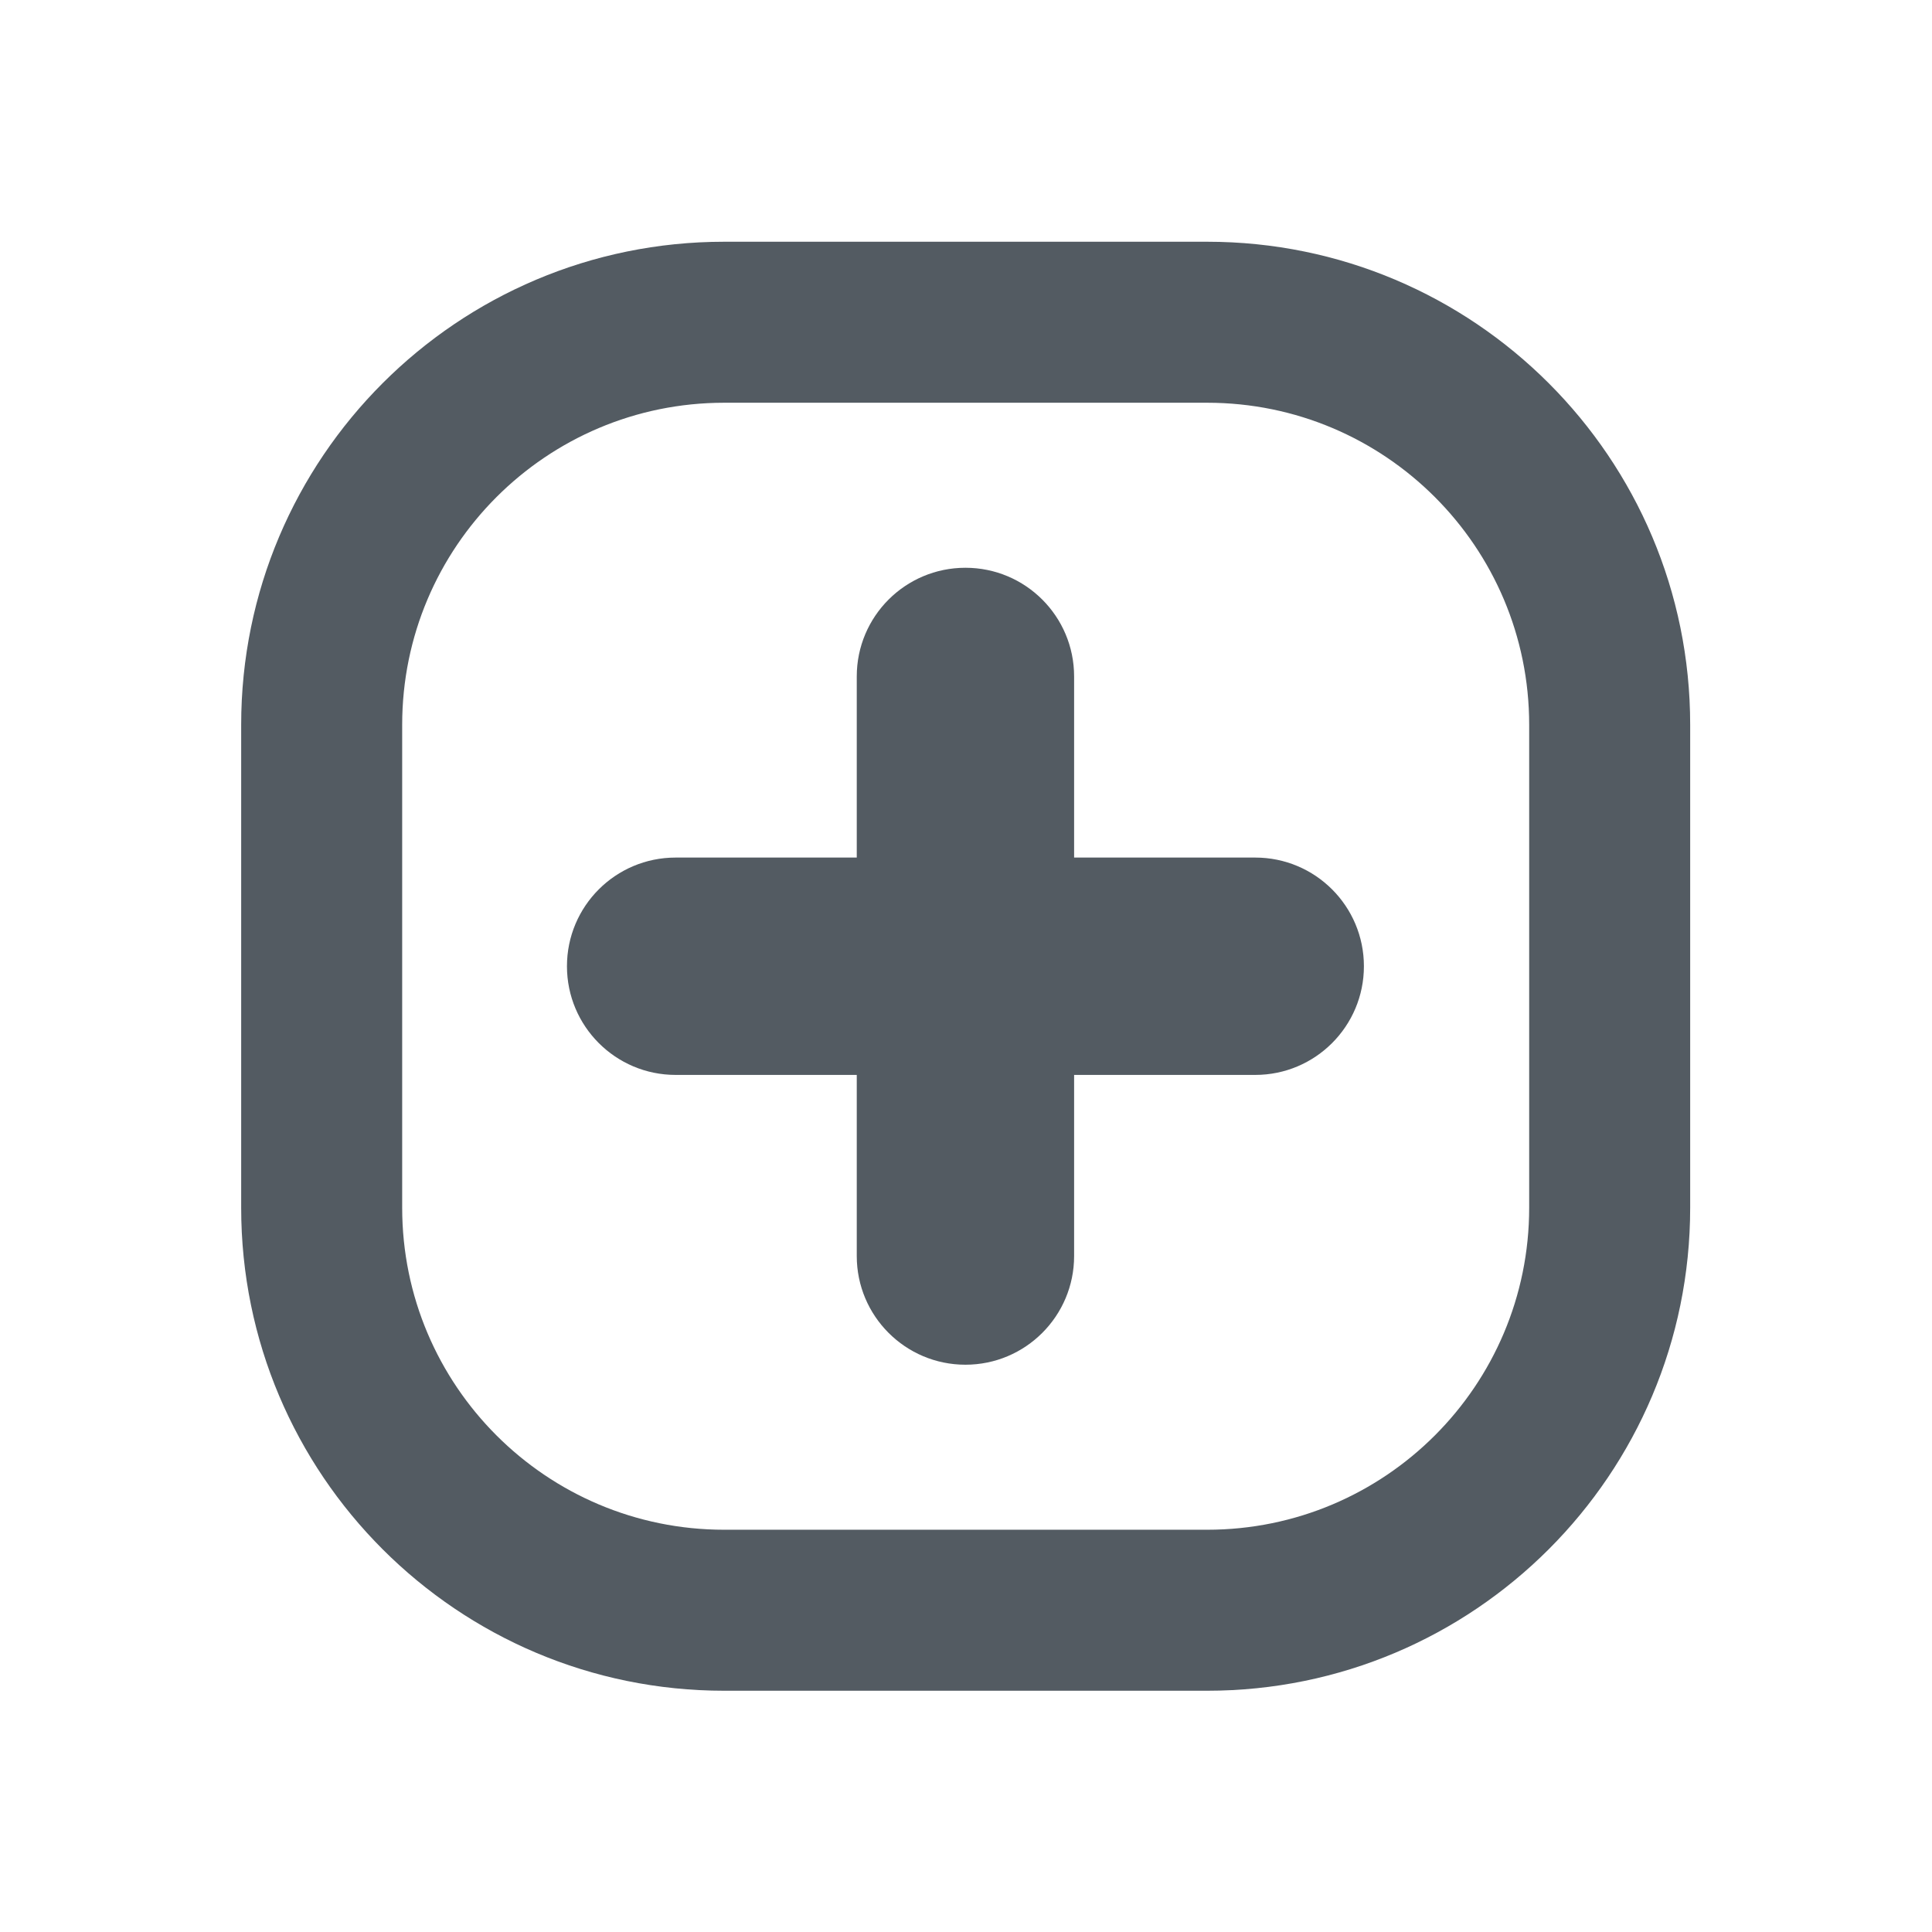
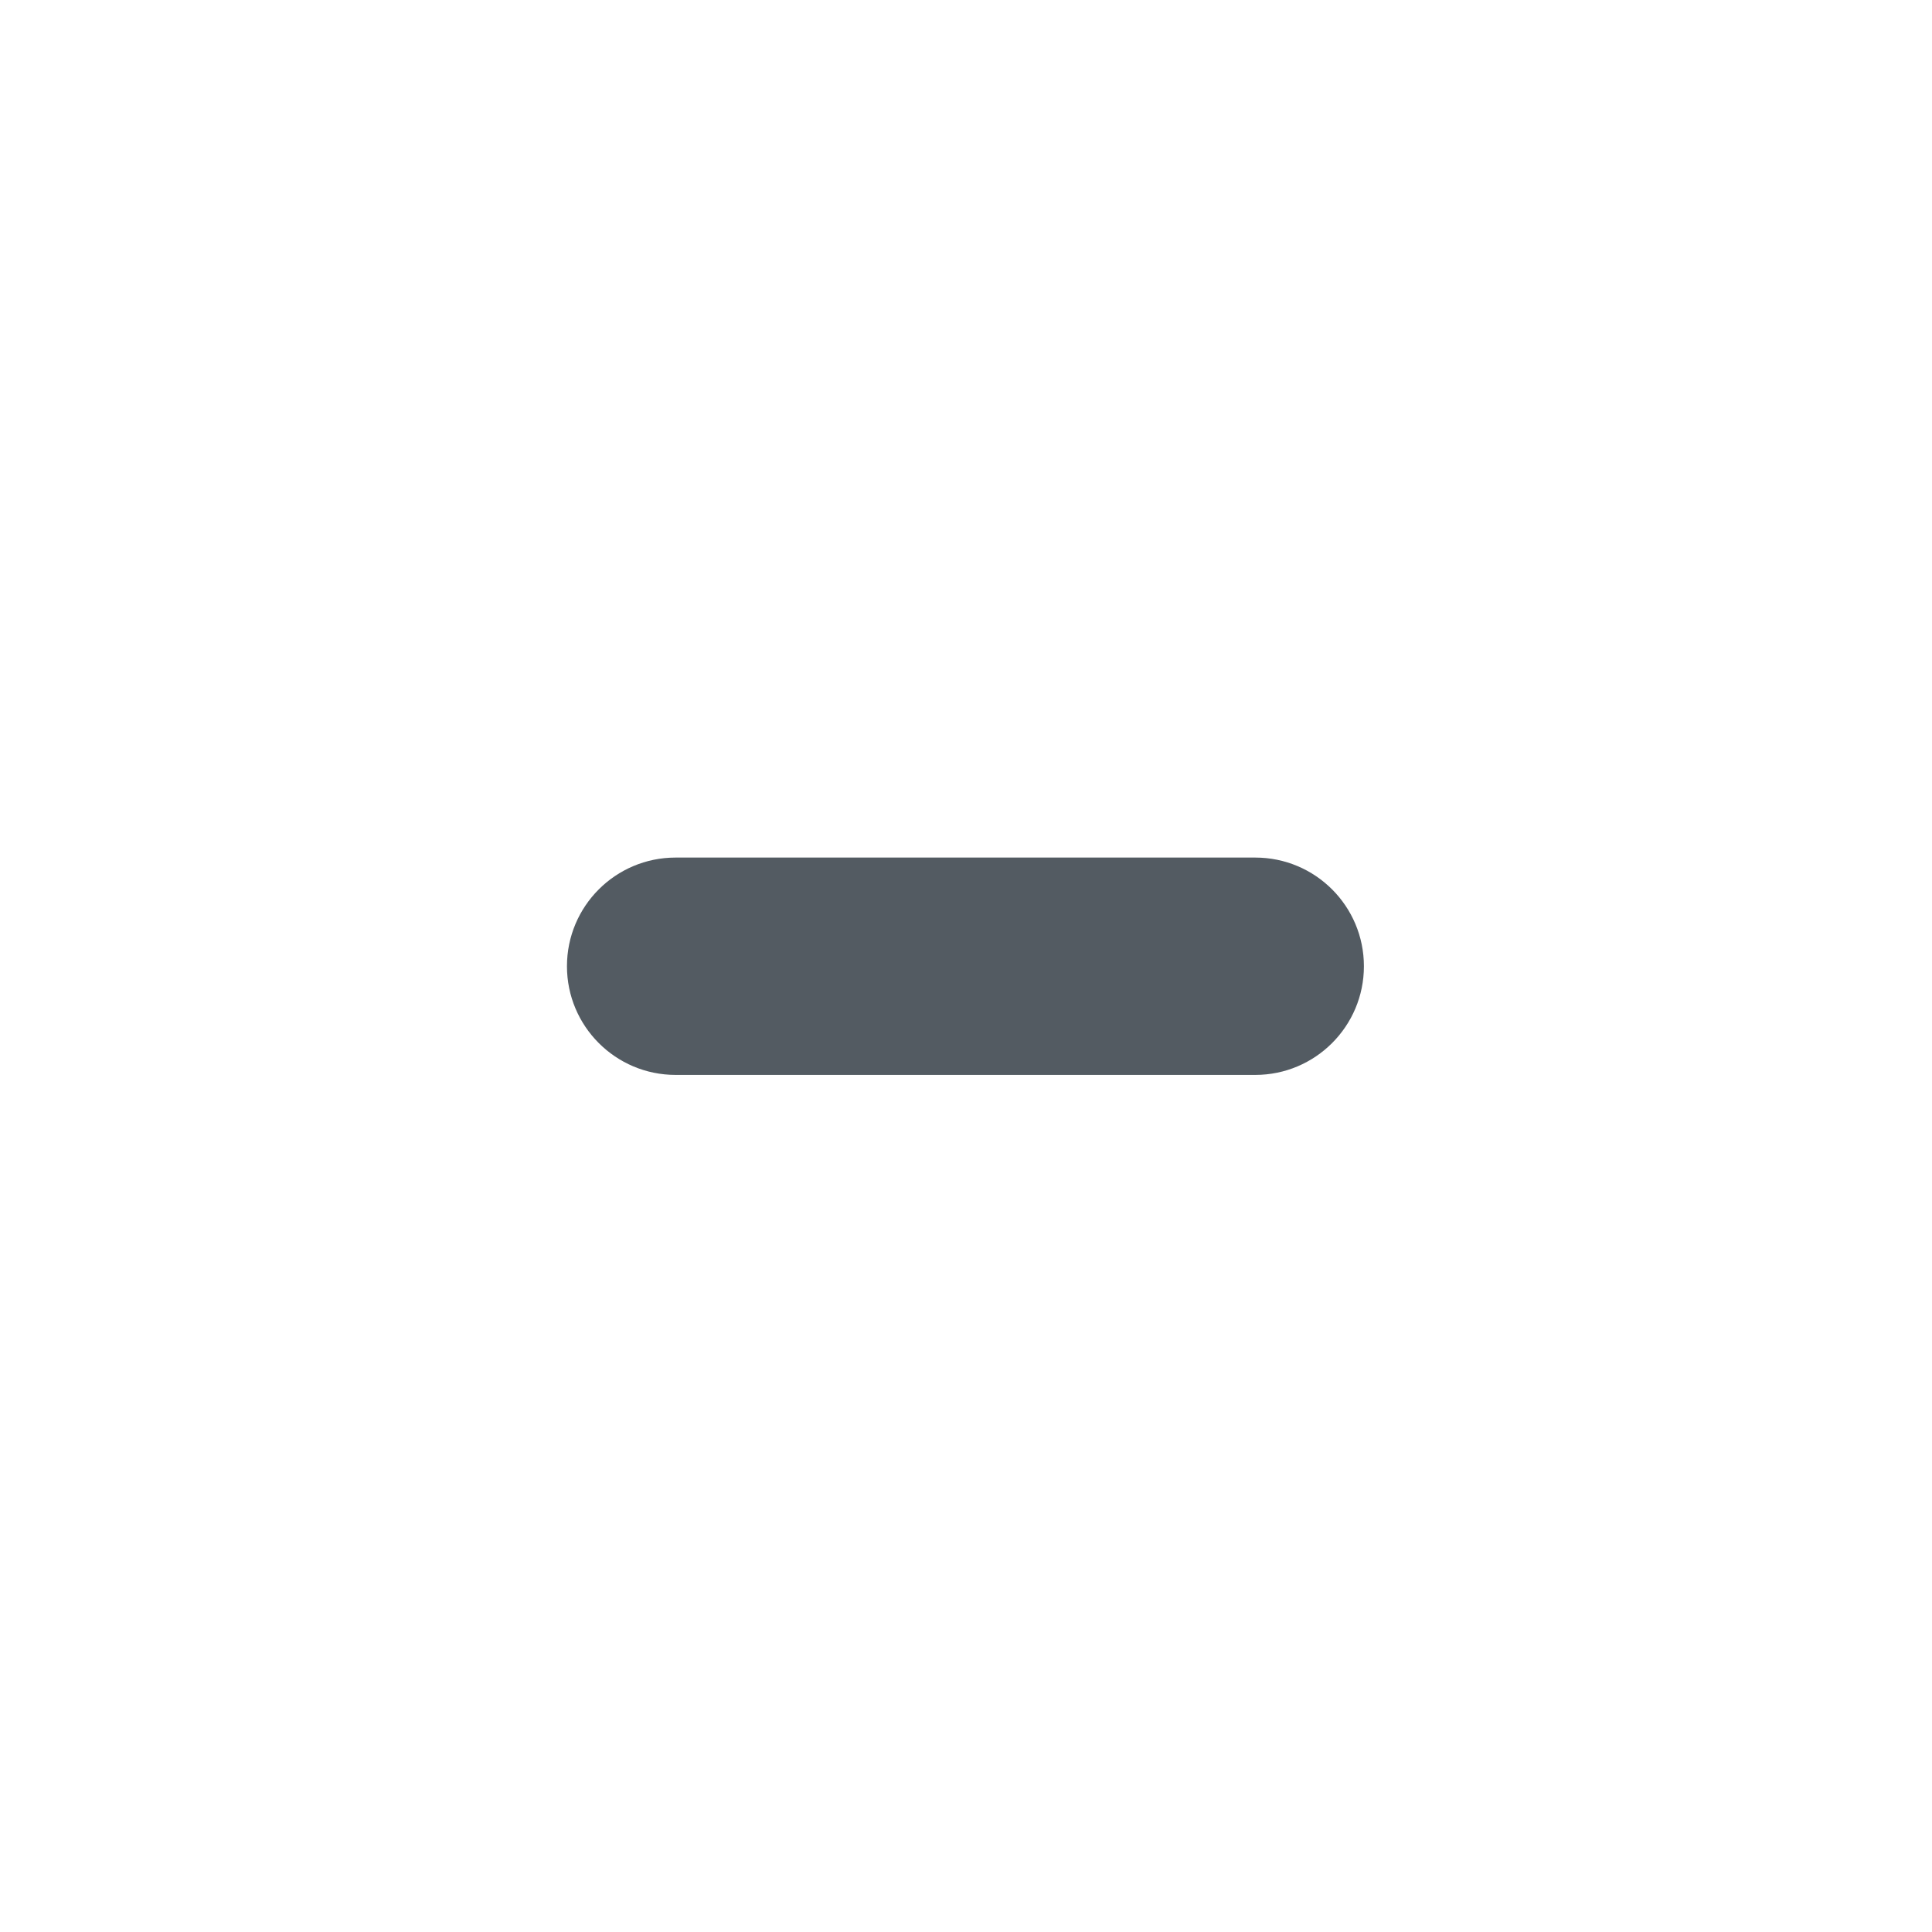
<svg xmlns="http://www.w3.org/2000/svg" width="24px" height="24px" viewBox="0 0 24 24" version="1.1">
  <g id="assets" stroke="none" stroke-width="1" fill="none" fill-rule="evenodd">
    <g id="create">
-       <rect id="Rectangle" fill-rule="nonzero" x="-0.004" y="0.003" width="24" height="24" />
-       <path d="M14.996,5.003 L8.996,5.003 C6.787,5.003 4.996,6.794 4.996,9.003 L4.996,15.003 C4.996,17.212 6.787,19.003 8.996,19.003 L14.996,19.003 C17.205,19.003 18.996,17.212 18.996,15.003 L18.996,9.003 C18.996,6.794 17.205,5.003 14.996,5.003 Z M8.996,3.003 C5.682,3.003 2.996,5.689 2.996,9.003 L2.996,15.003 C2.996,18.317 5.682,21.003 8.996,21.003 L14.996,21.003 C18.31,21.003 20.996,18.317 20.996,15.003 L20.996,9.003 C20.996,5.689 18.31,3.003 14.996,3.003 L8.996,3.003 Z" id="Shape" fill="#535B62" />
-       <path d="M10.643,8.403 C10.643,7.657 11.247,7.053 11.993,7.053 C12.739,7.053 13.343,7.657 13.343,8.403 L13.343,15.603 C13.343,16.348 12.739,16.953 11.993,16.953 C11.247,16.953 10.643,16.348 10.643,15.603 L10.643,8.403 Z" id="Path" fill="#535B62" fill-rule="nonzero" />
      <path d="M7.043,12.003 C7.043,11.257 7.647,10.653 8.393,10.653 L15.593,10.653 C16.339,10.653 16.943,11.257 16.943,12.003 C16.943,12.748 16.339,13.353 15.593,13.353 L8.393,13.353 C7.647,13.353 7.043,12.748 7.043,12.003 Z" id="Path" fill="#535B62" fill-rule="nonzero" />
    </g>
  </g>
</svg>